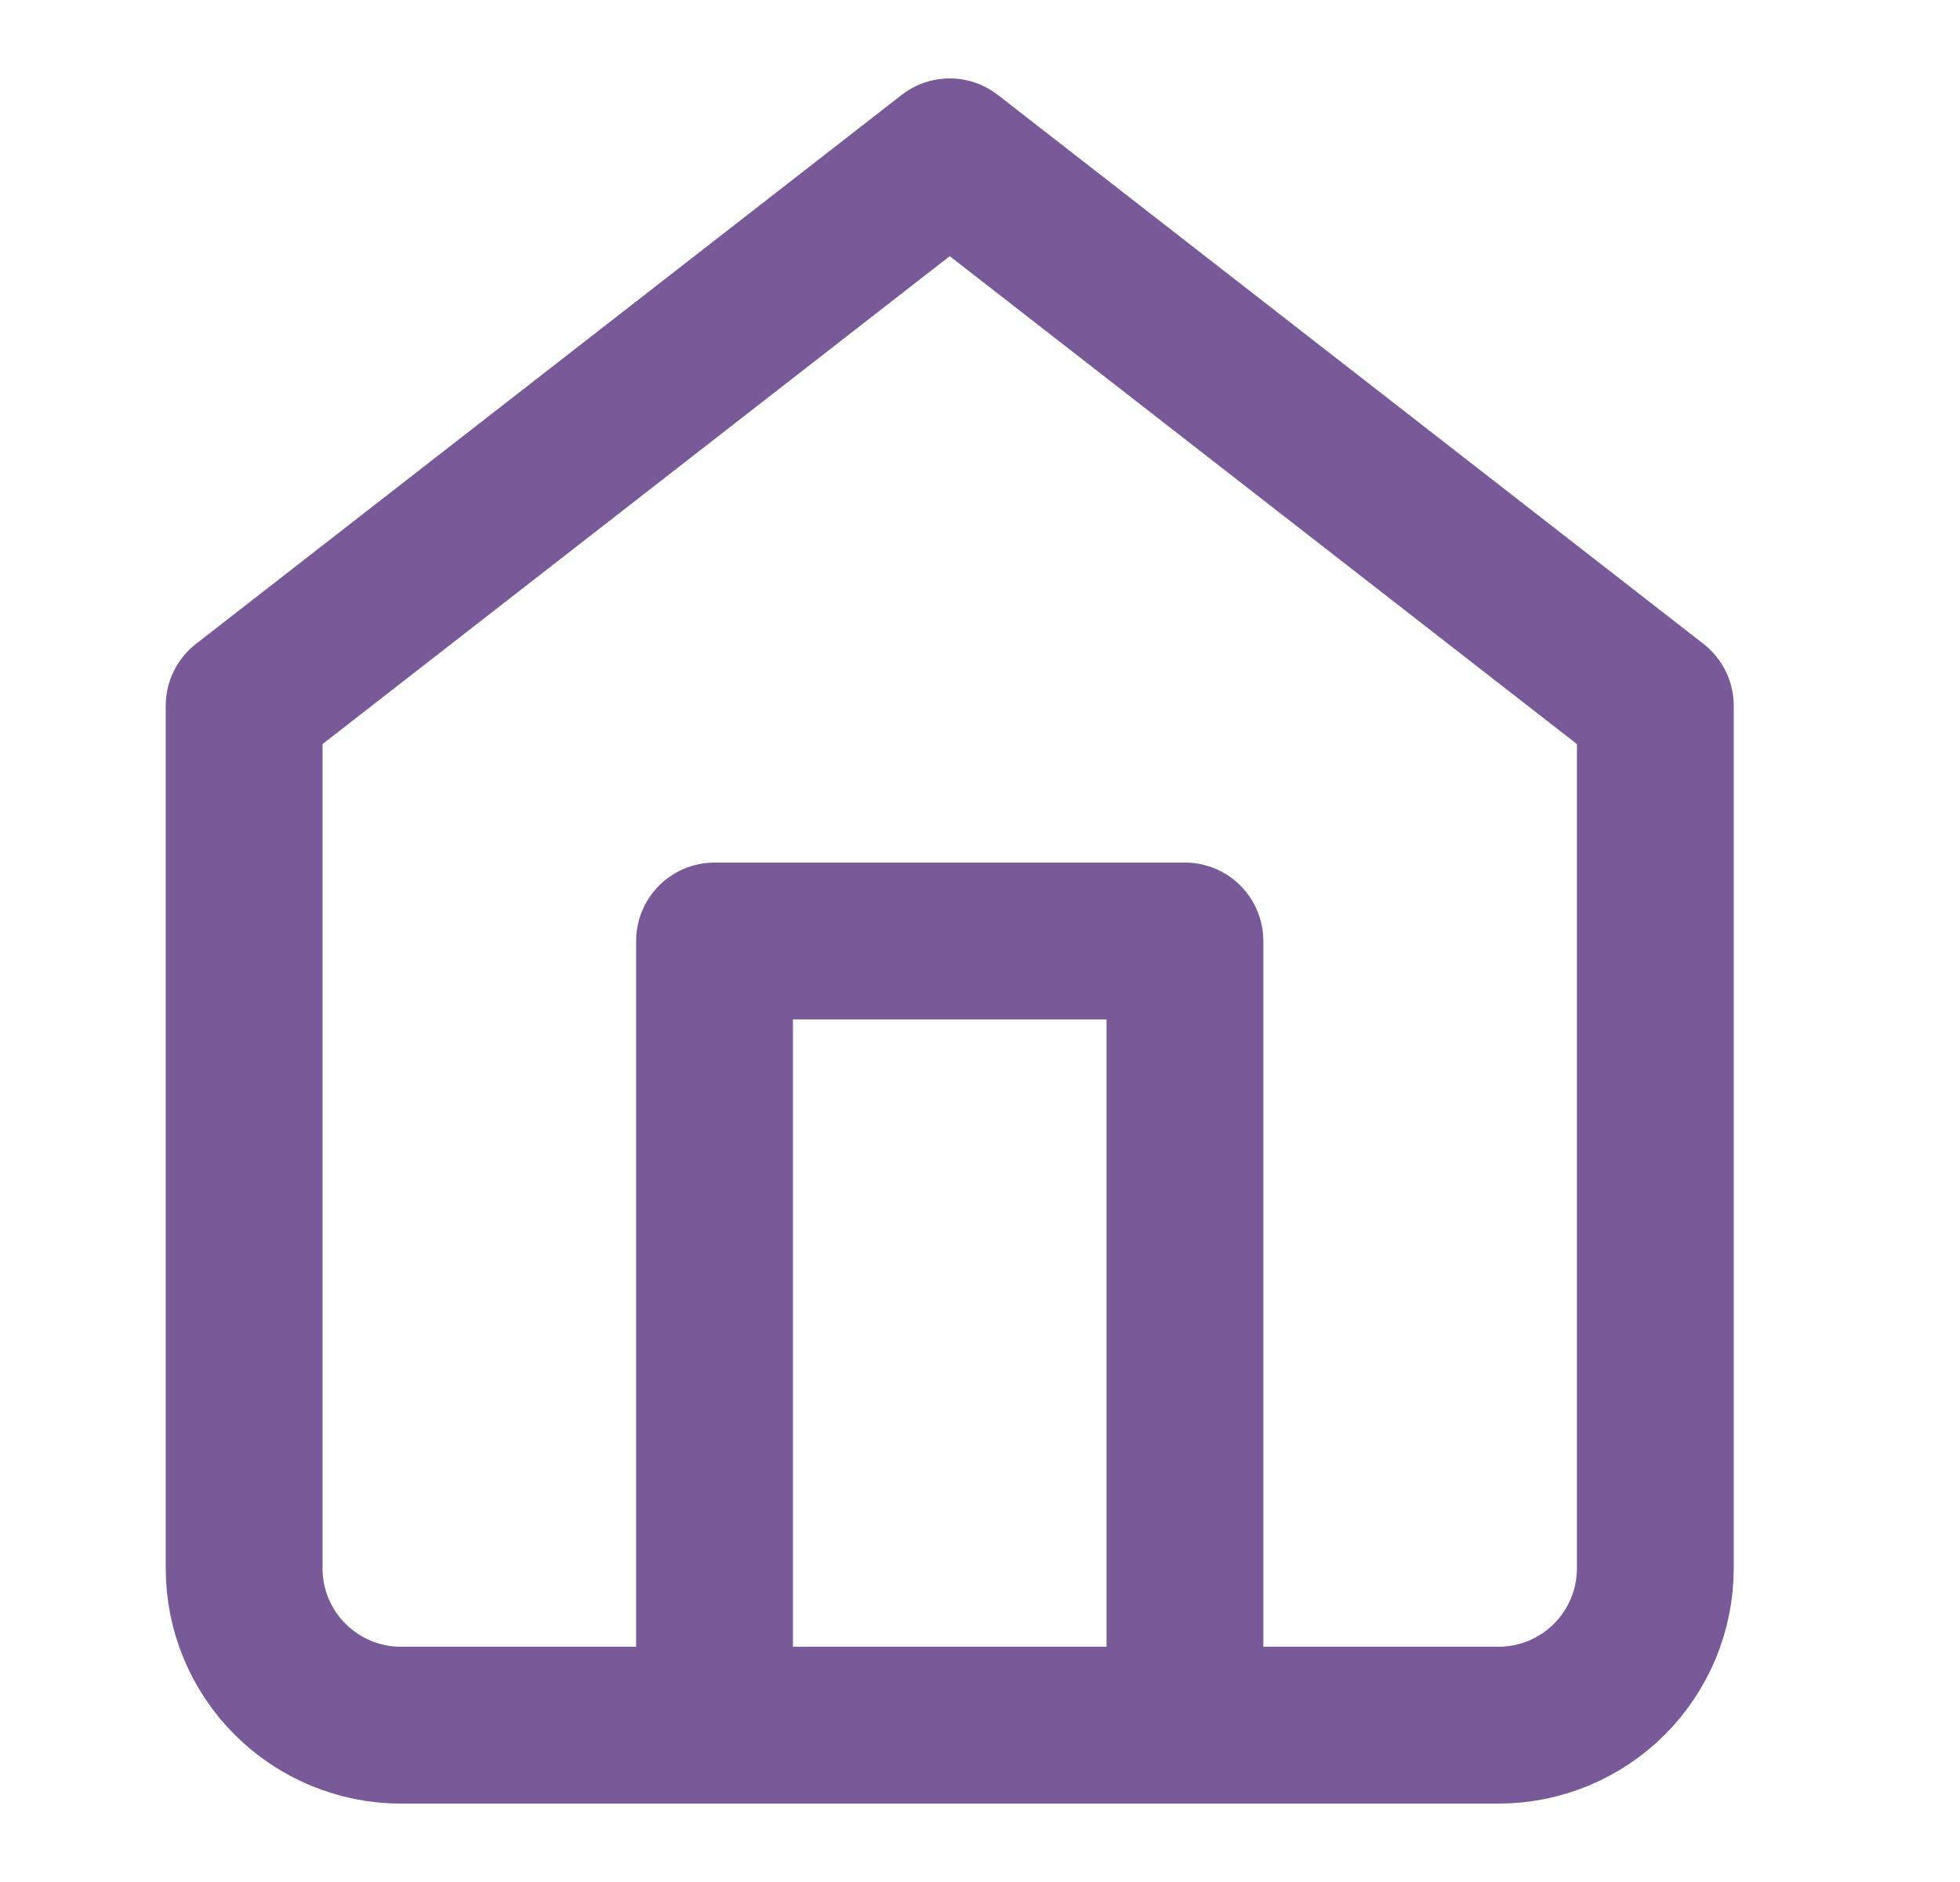
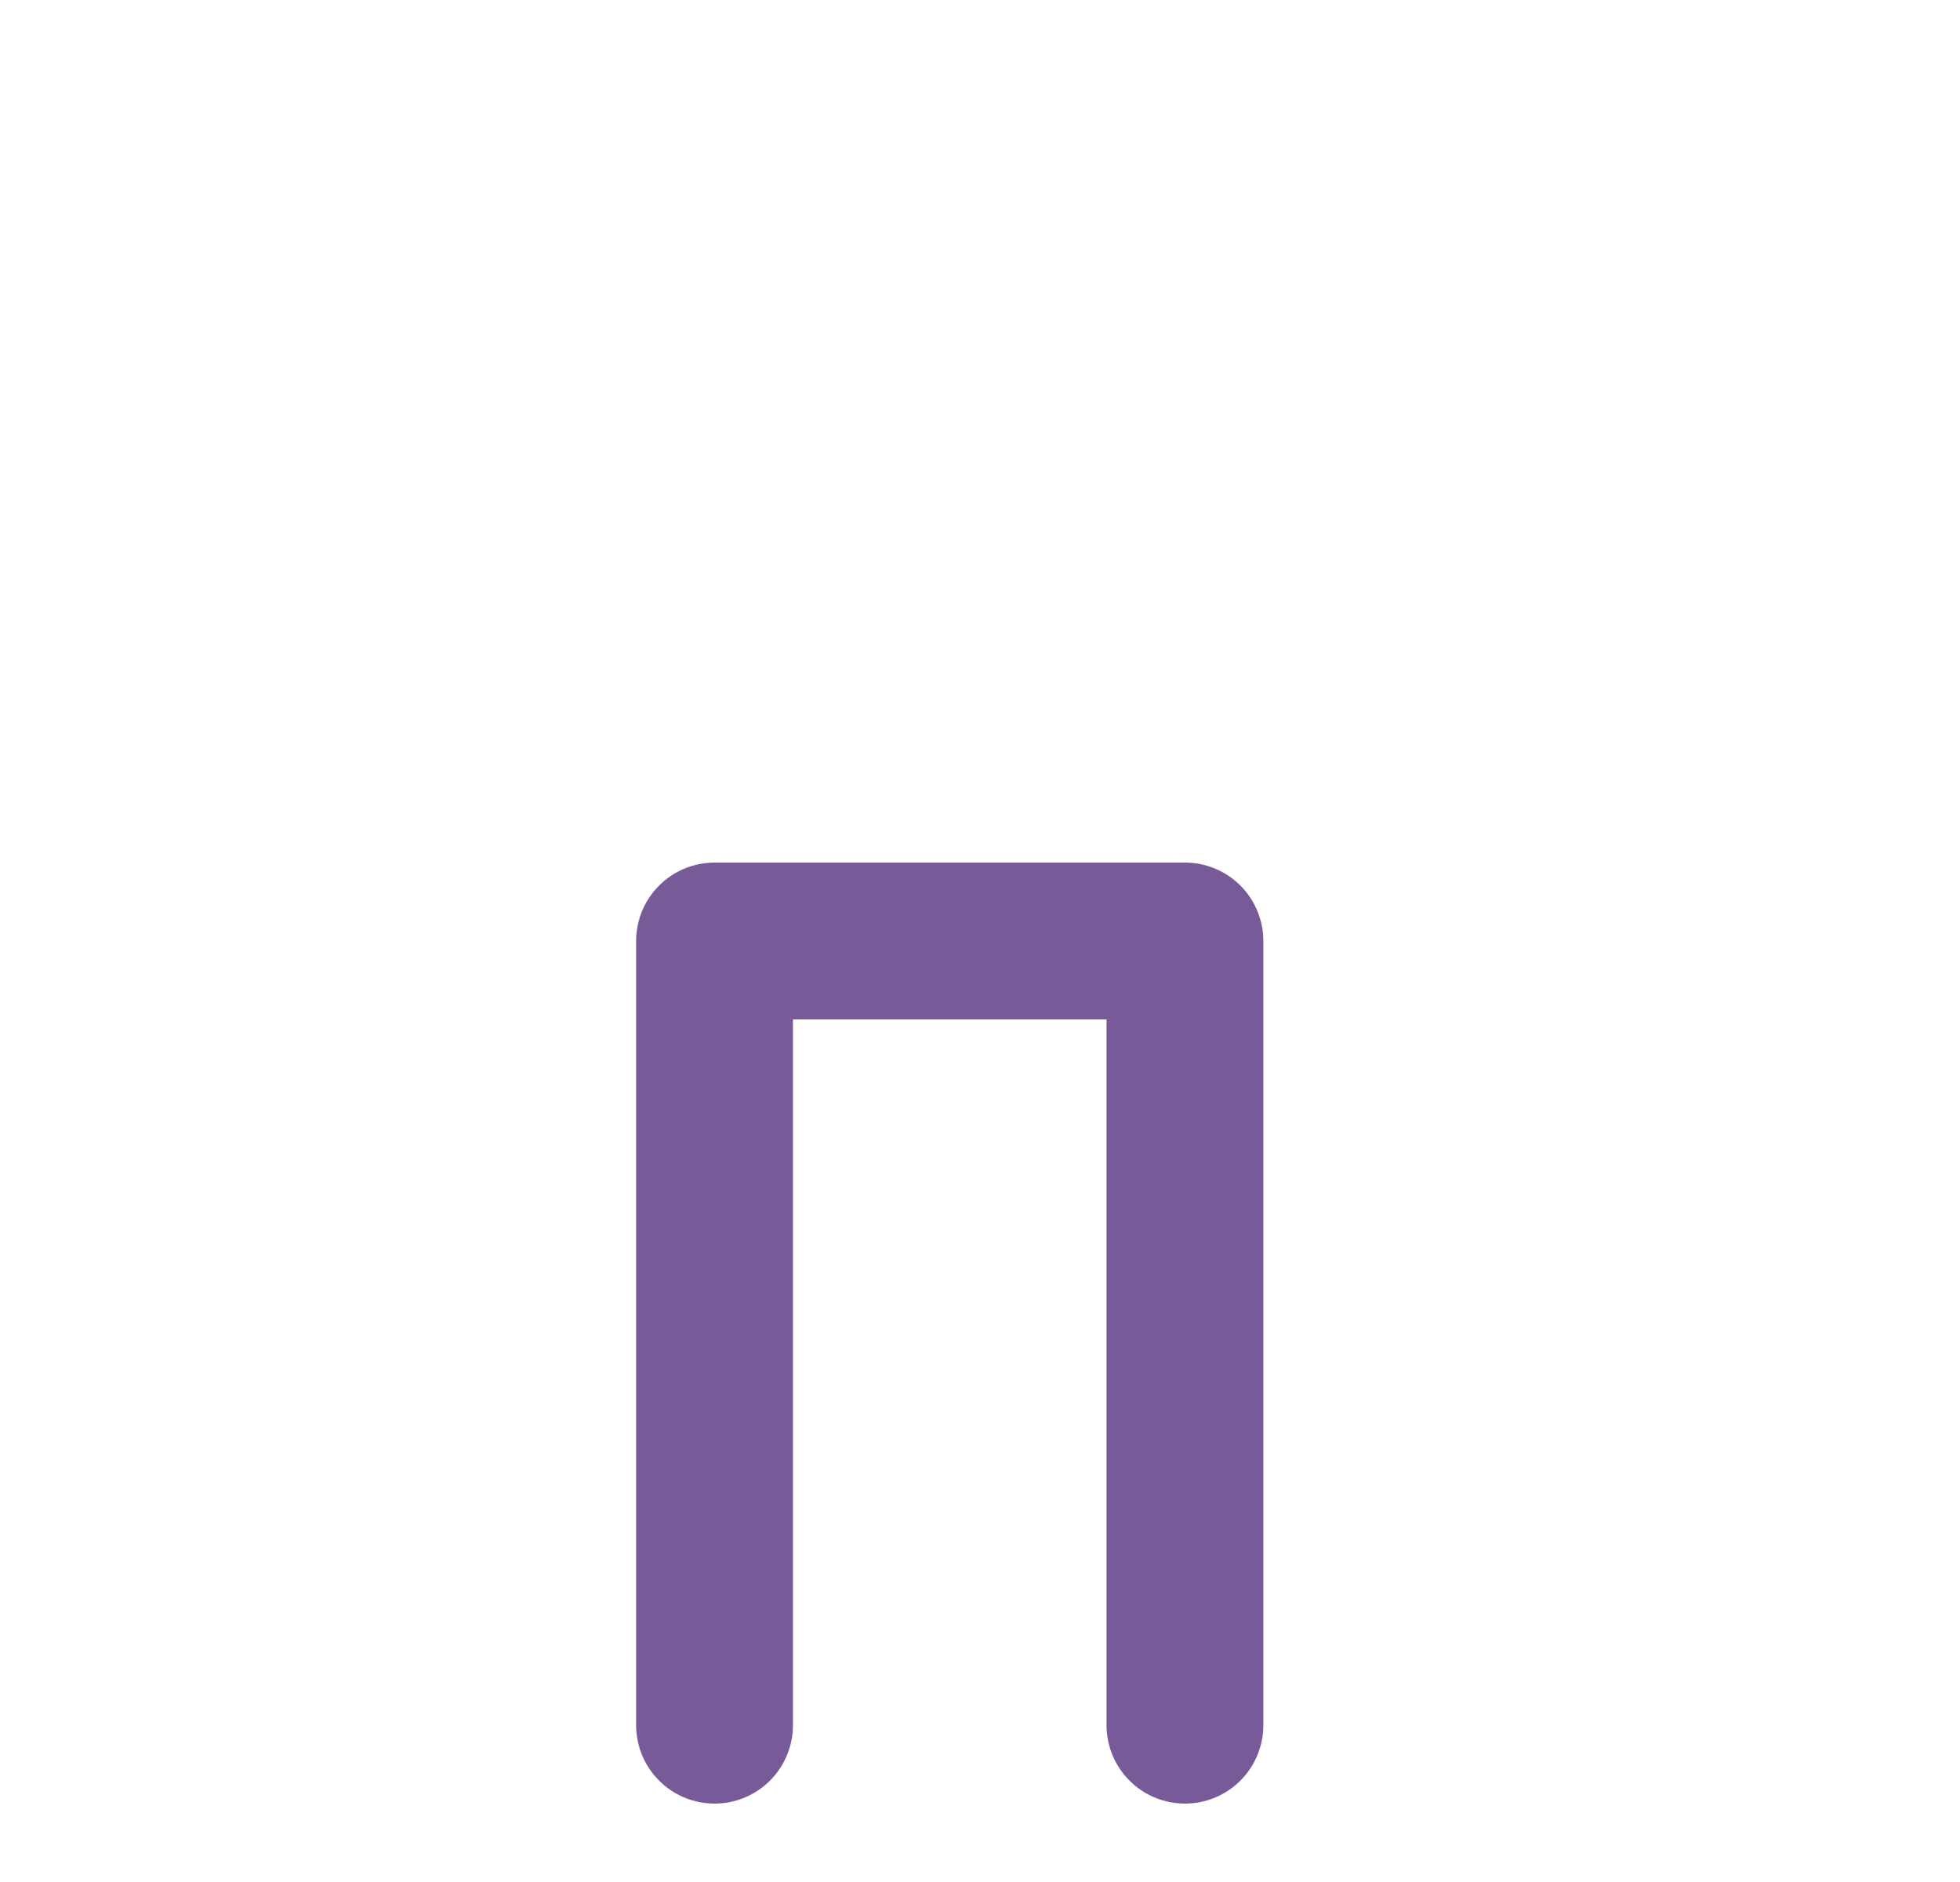
<svg xmlns="http://www.w3.org/2000/svg" width="25" height="24" viewBox="0 0 25 24" fill="none">
-   <path d="M3.114 9L12.114 2L21.114 9V20C21.114 20.53 20.903 21.039 20.528 21.414C20.153 21.789 19.644 22 19.114 22H5.114C4.583 22 4.075 21.789 3.7 21.414C3.324 21.039 3.114 20.53 3.114 20V9Z" stroke="#775A97" stroke-width="2" stroke-linecap="round" stroke-linejoin="round" />
  <path d="M9.114 22V12H15.114V22" stroke="#775A97" stroke-width="2" stroke-linecap="round" stroke-linejoin="round" />
</svg>